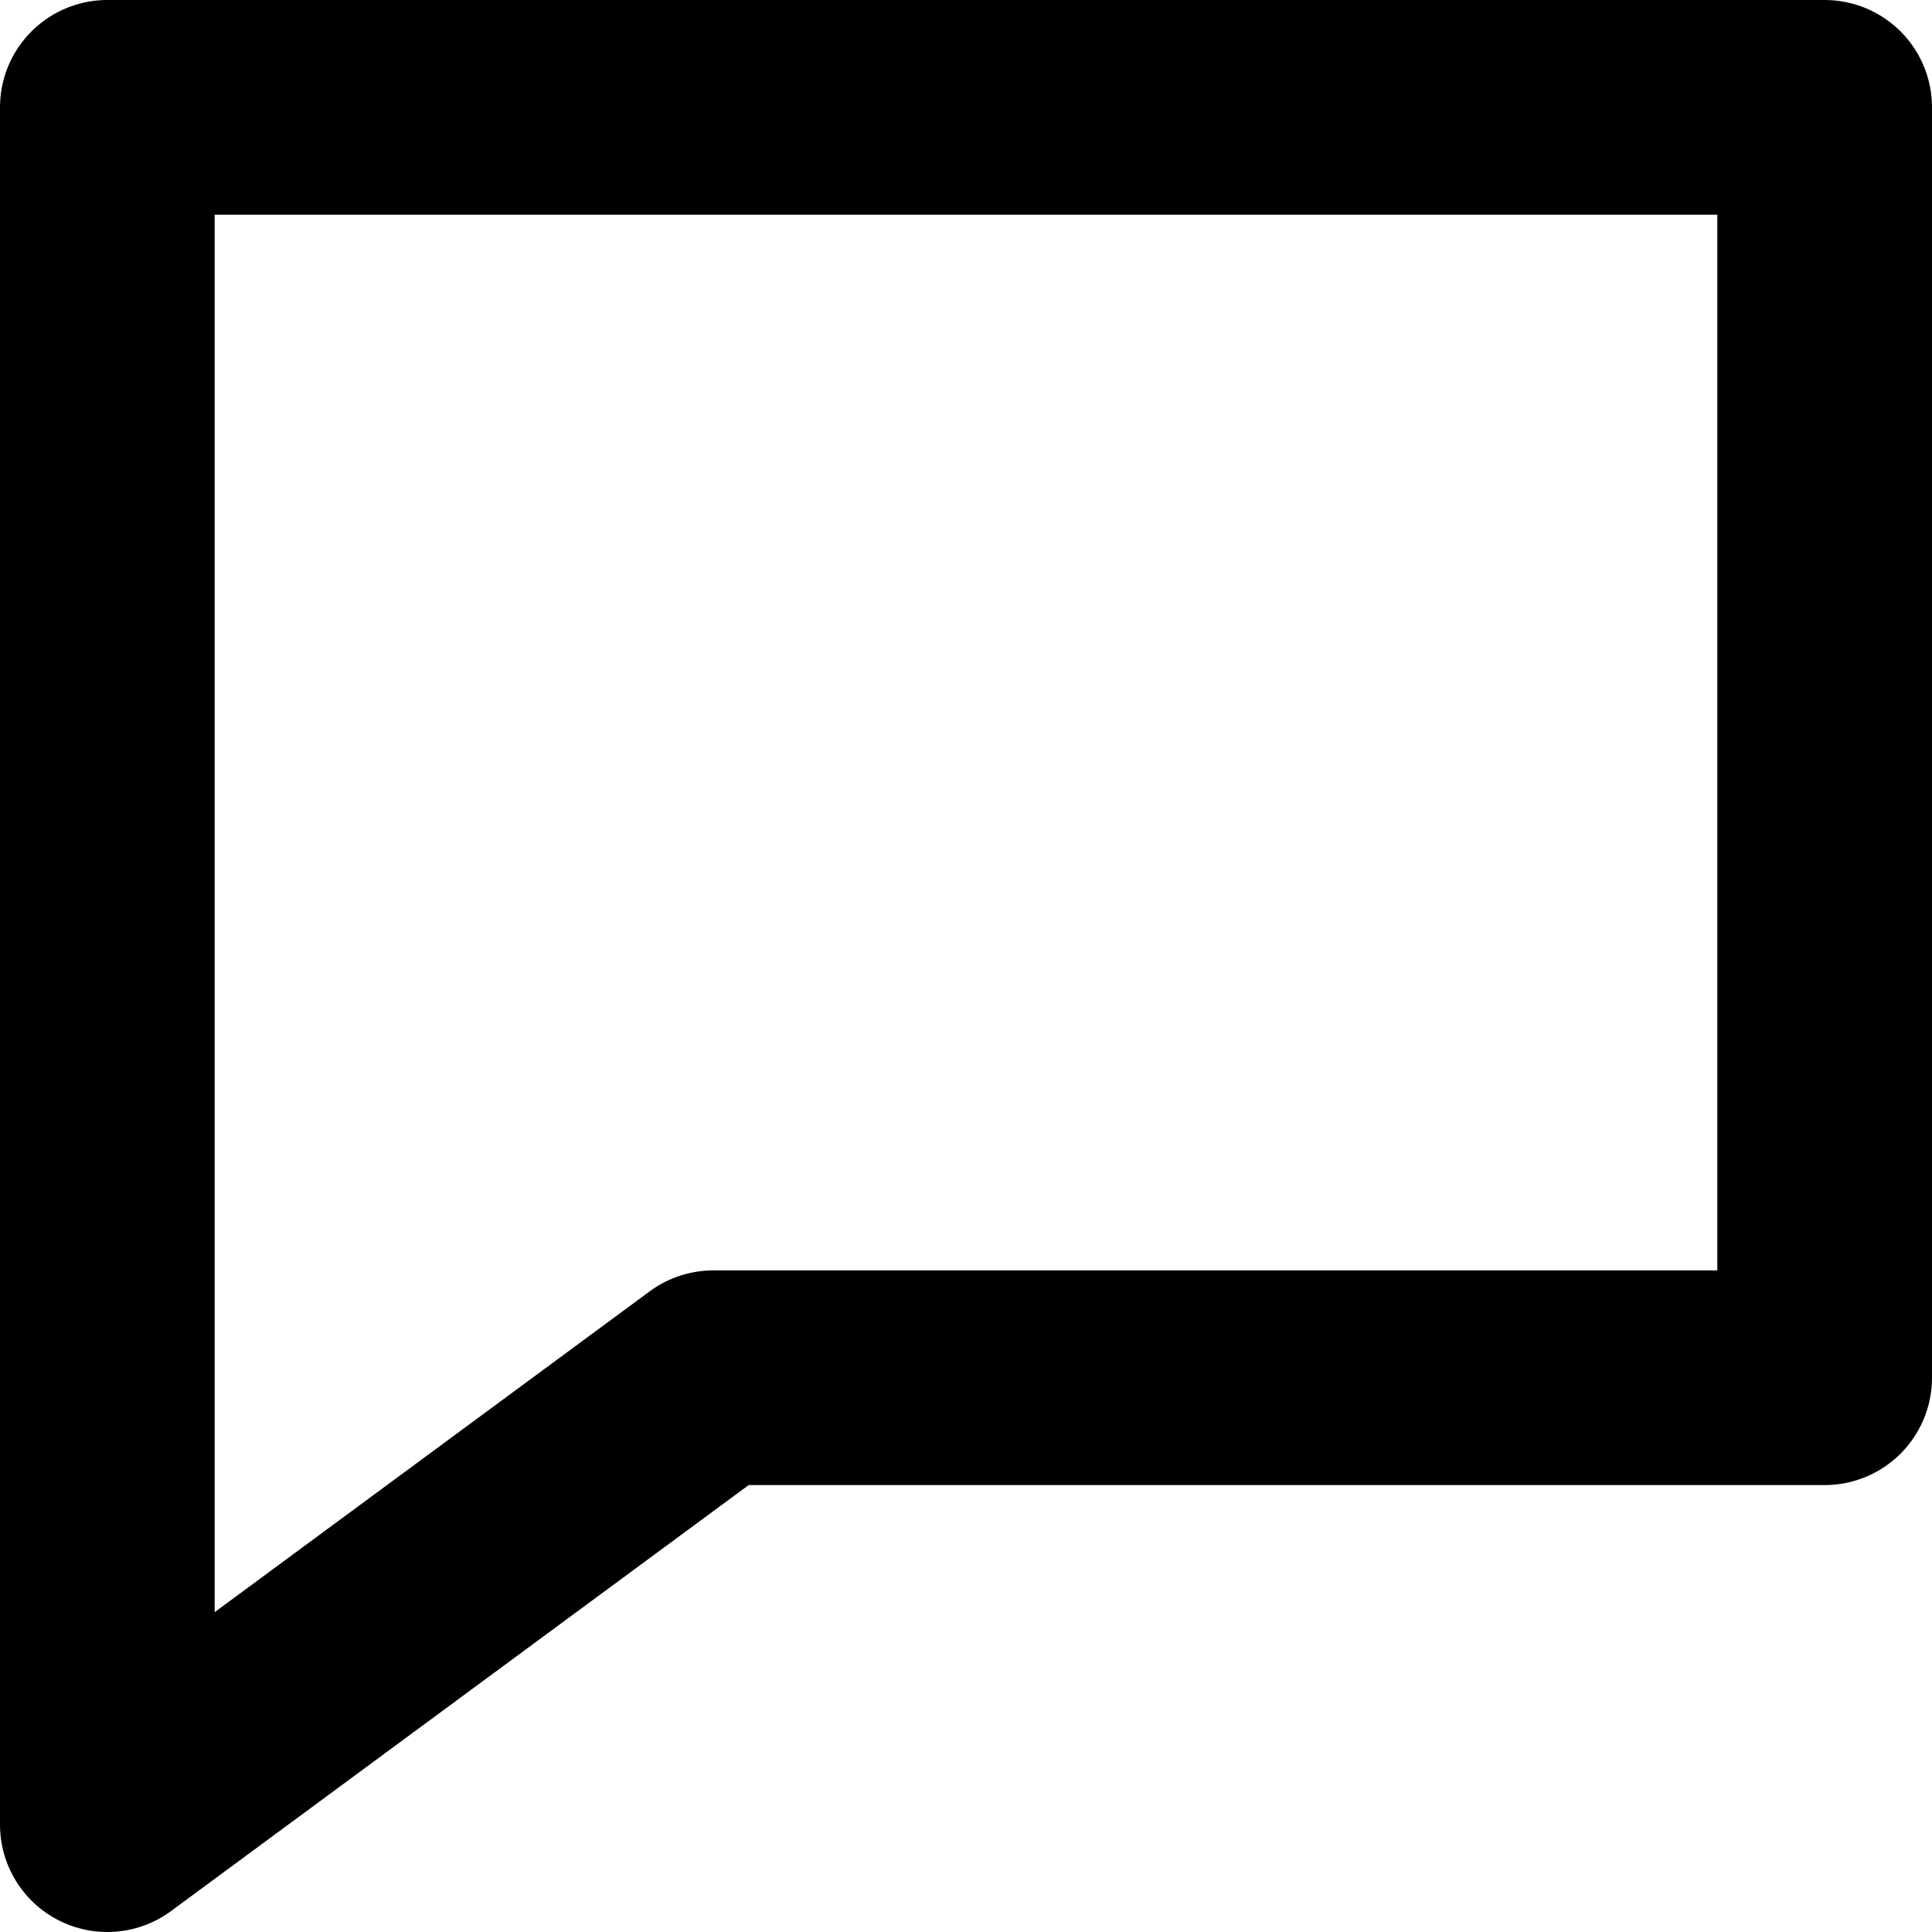
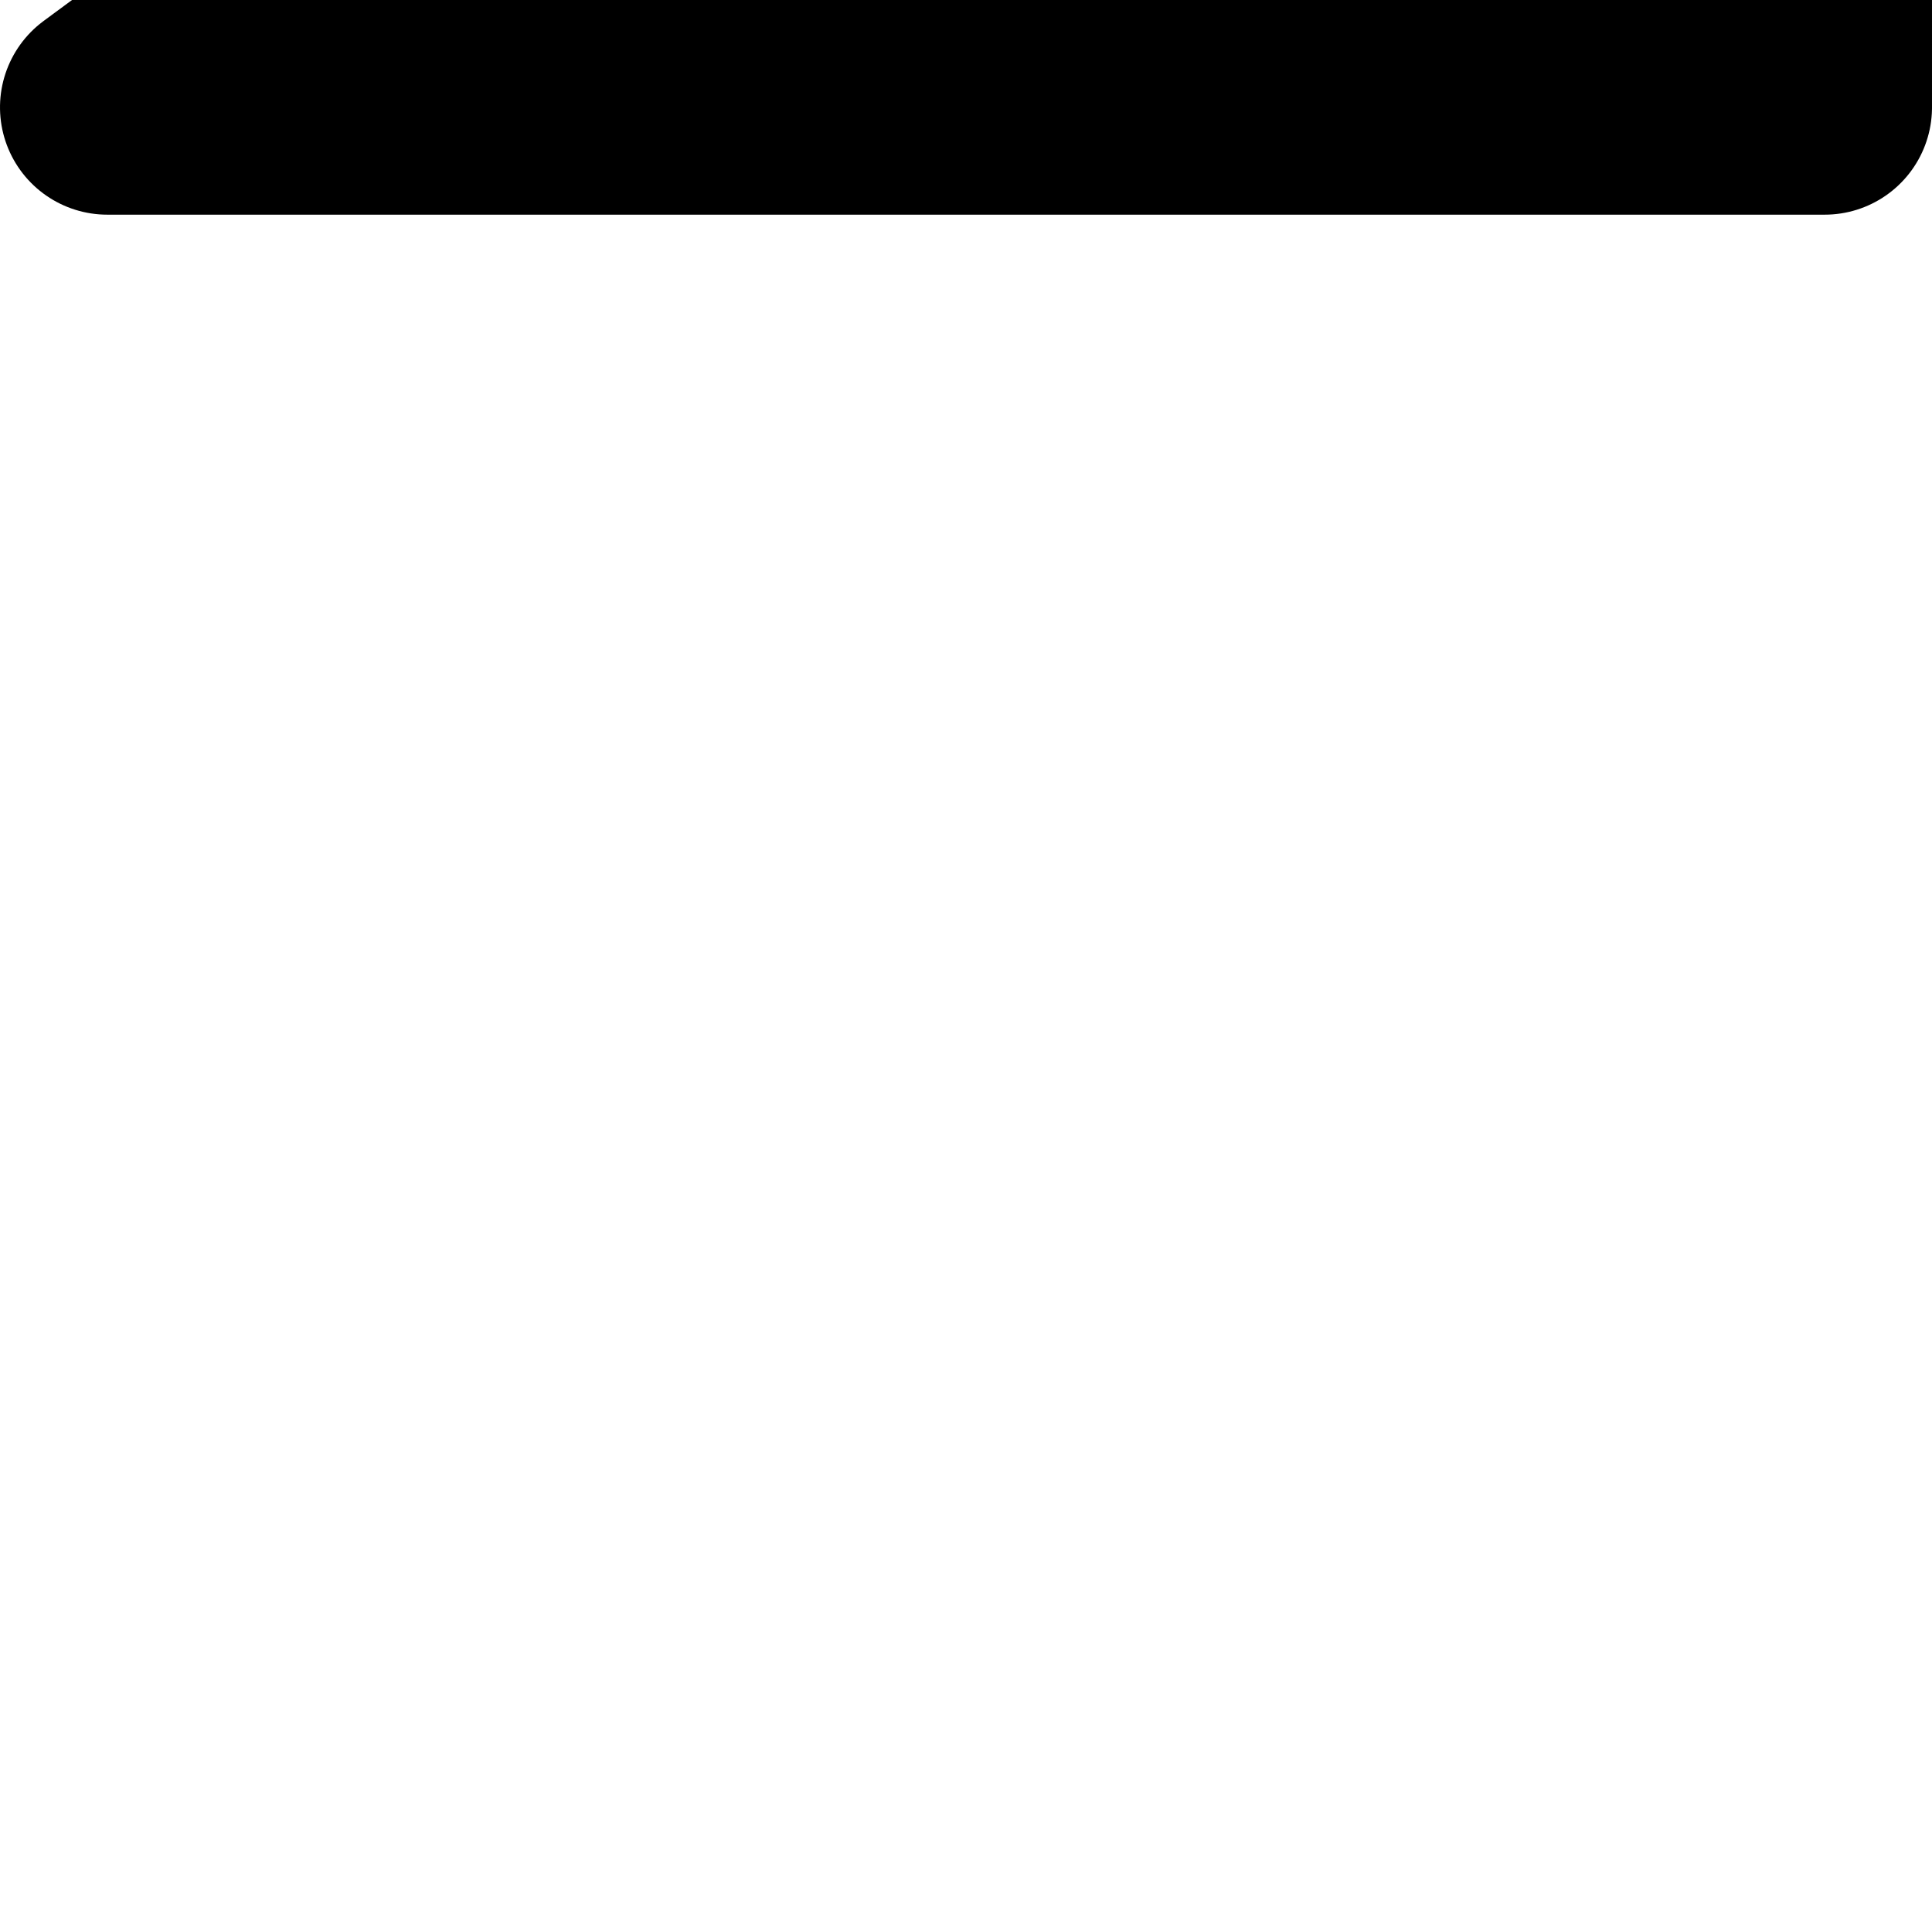
<svg xmlns="http://www.w3.org/2000/svg" width="36" height="36" viewBox="0 0 36 36">
-   <path id="Path_32" data-name="Path 32" d="M12279,13006.613v-32h-32l8.328,11.293v20.707Z" transform="translate(-12972.613 12281) rotate(-90)" fill="none" stroke="#000" stroke-linecap="round" stroke-linejoin="round" stroke-width="4" />
+   <path id="Path_32" data-name="Path 32" d="M12279,13006.613v-32l8.328,11.293v20.707Z" transform="translate(-12972.613 12281) rotate(-90)" fill="none" stroke="#000" stroke-linecap="round" stroke-linejoin="round" stroke-width="4" />
</svg>